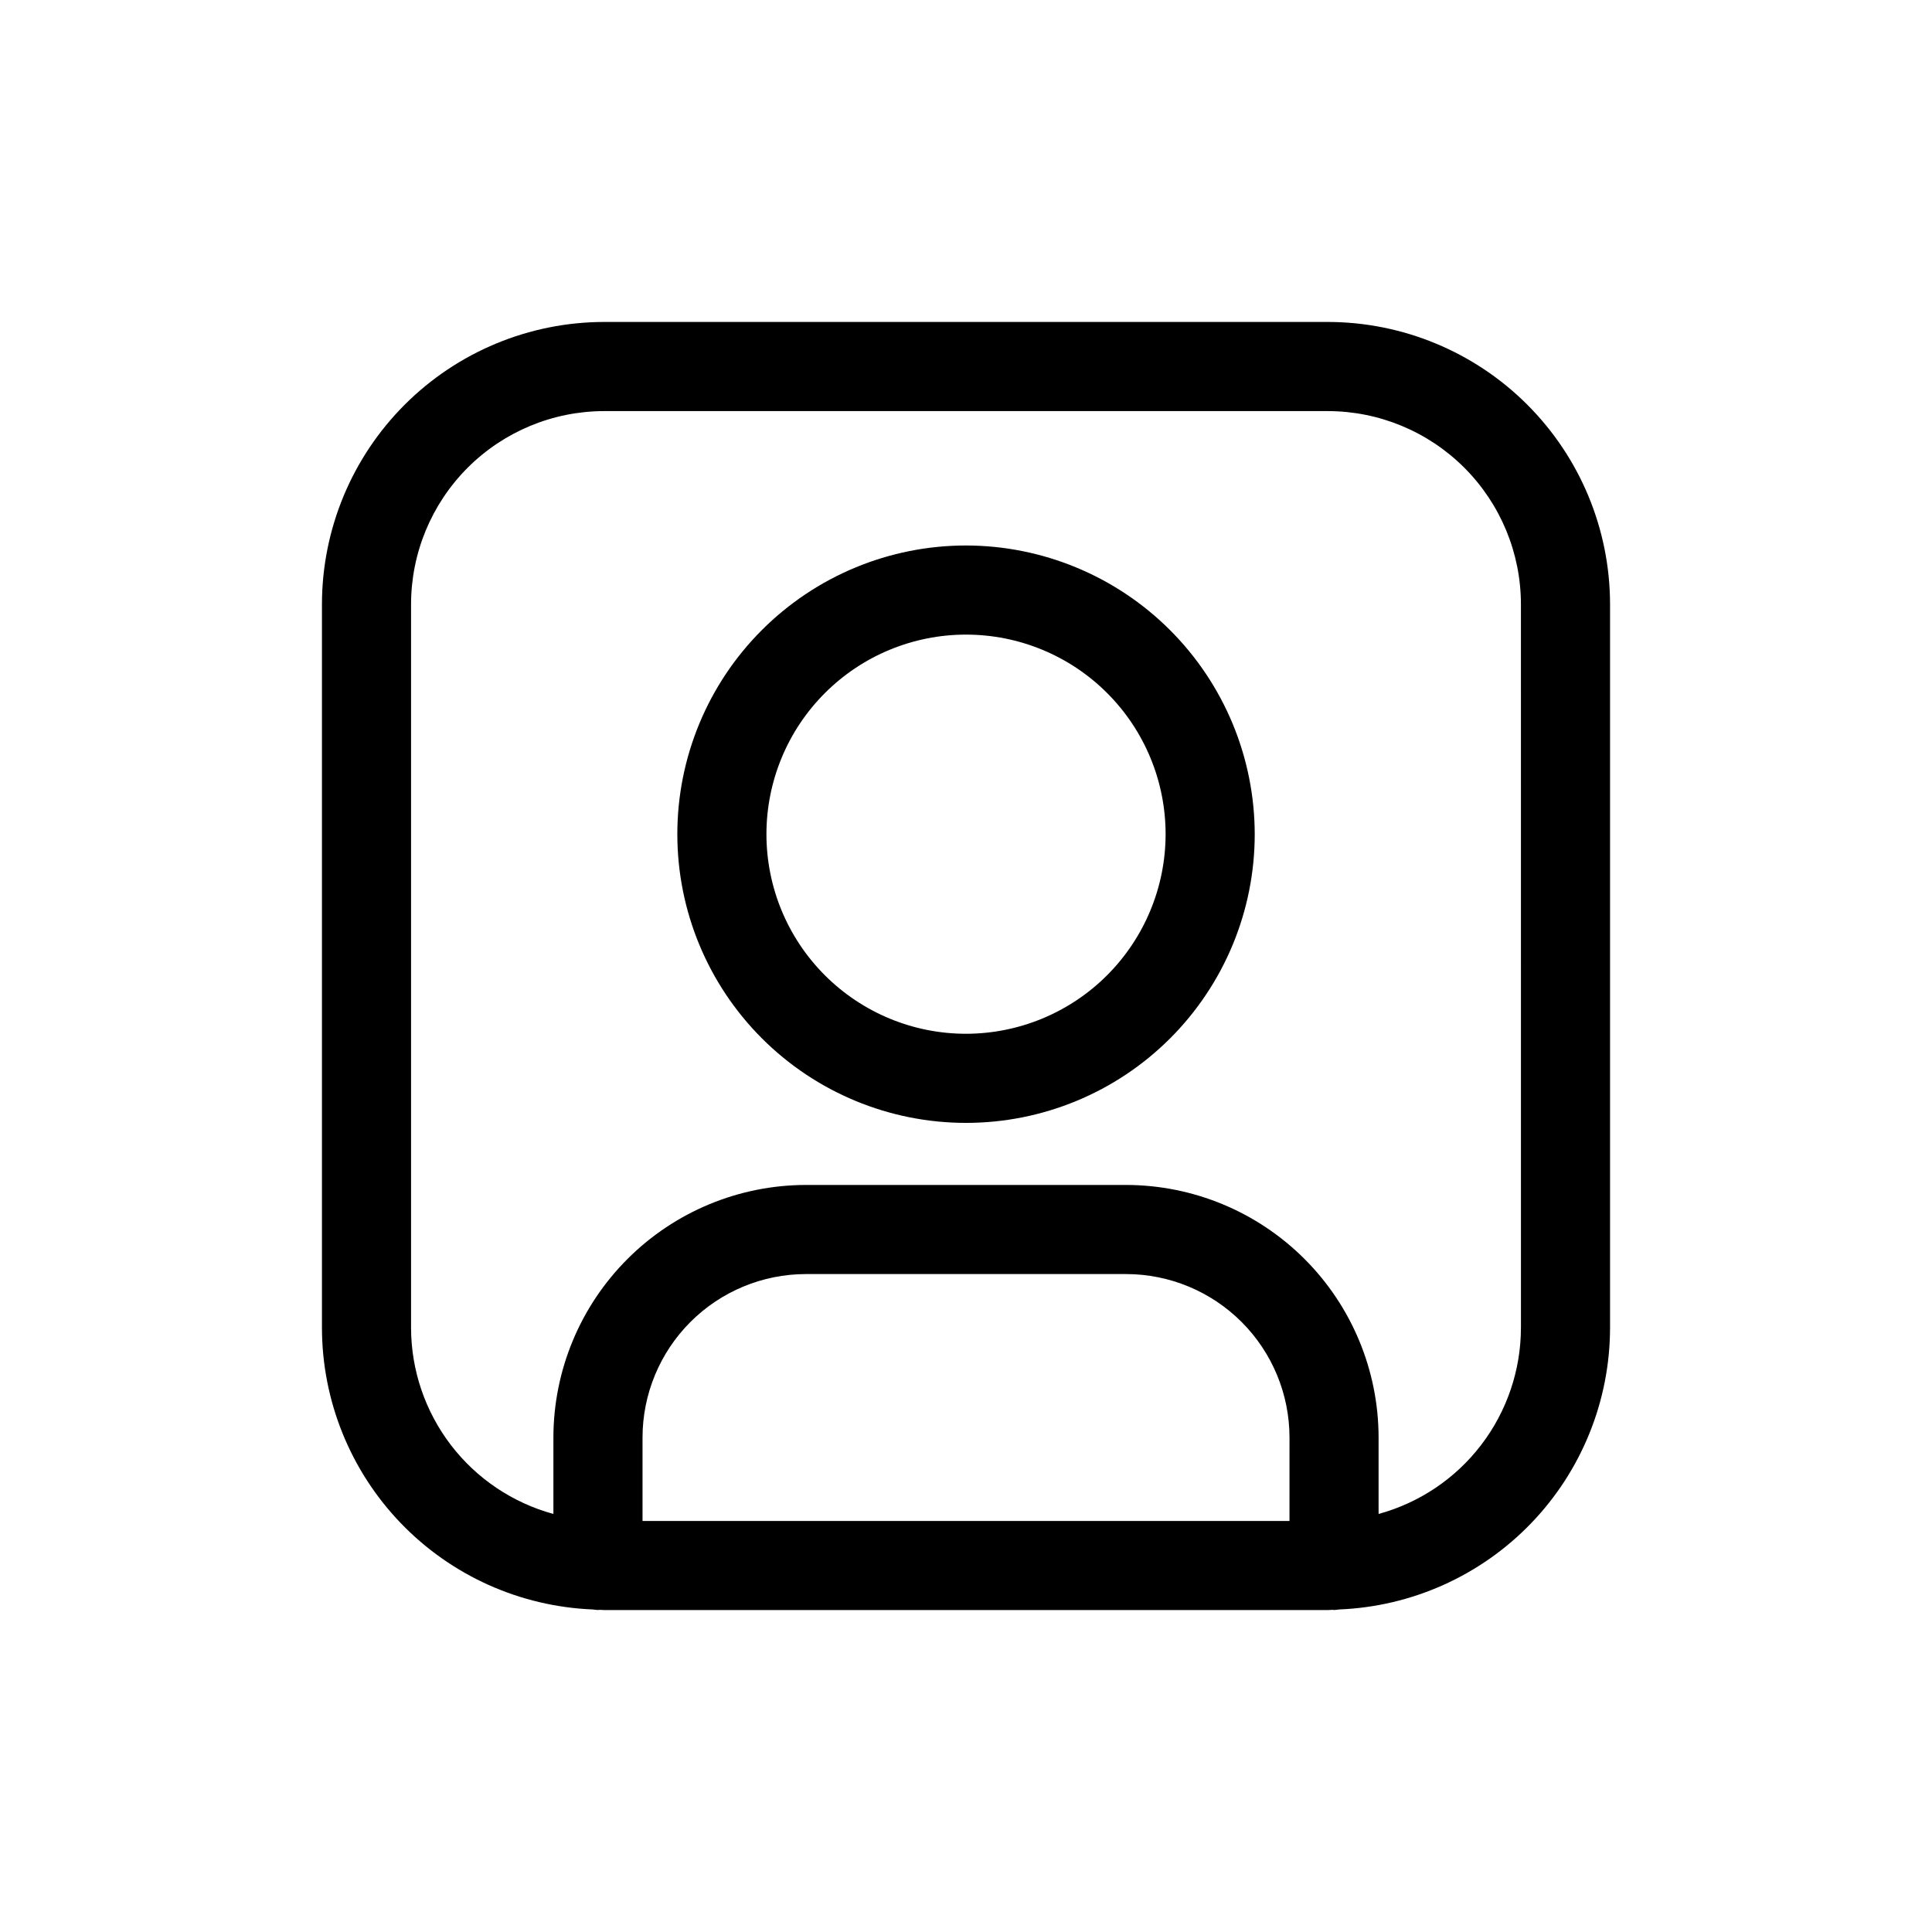
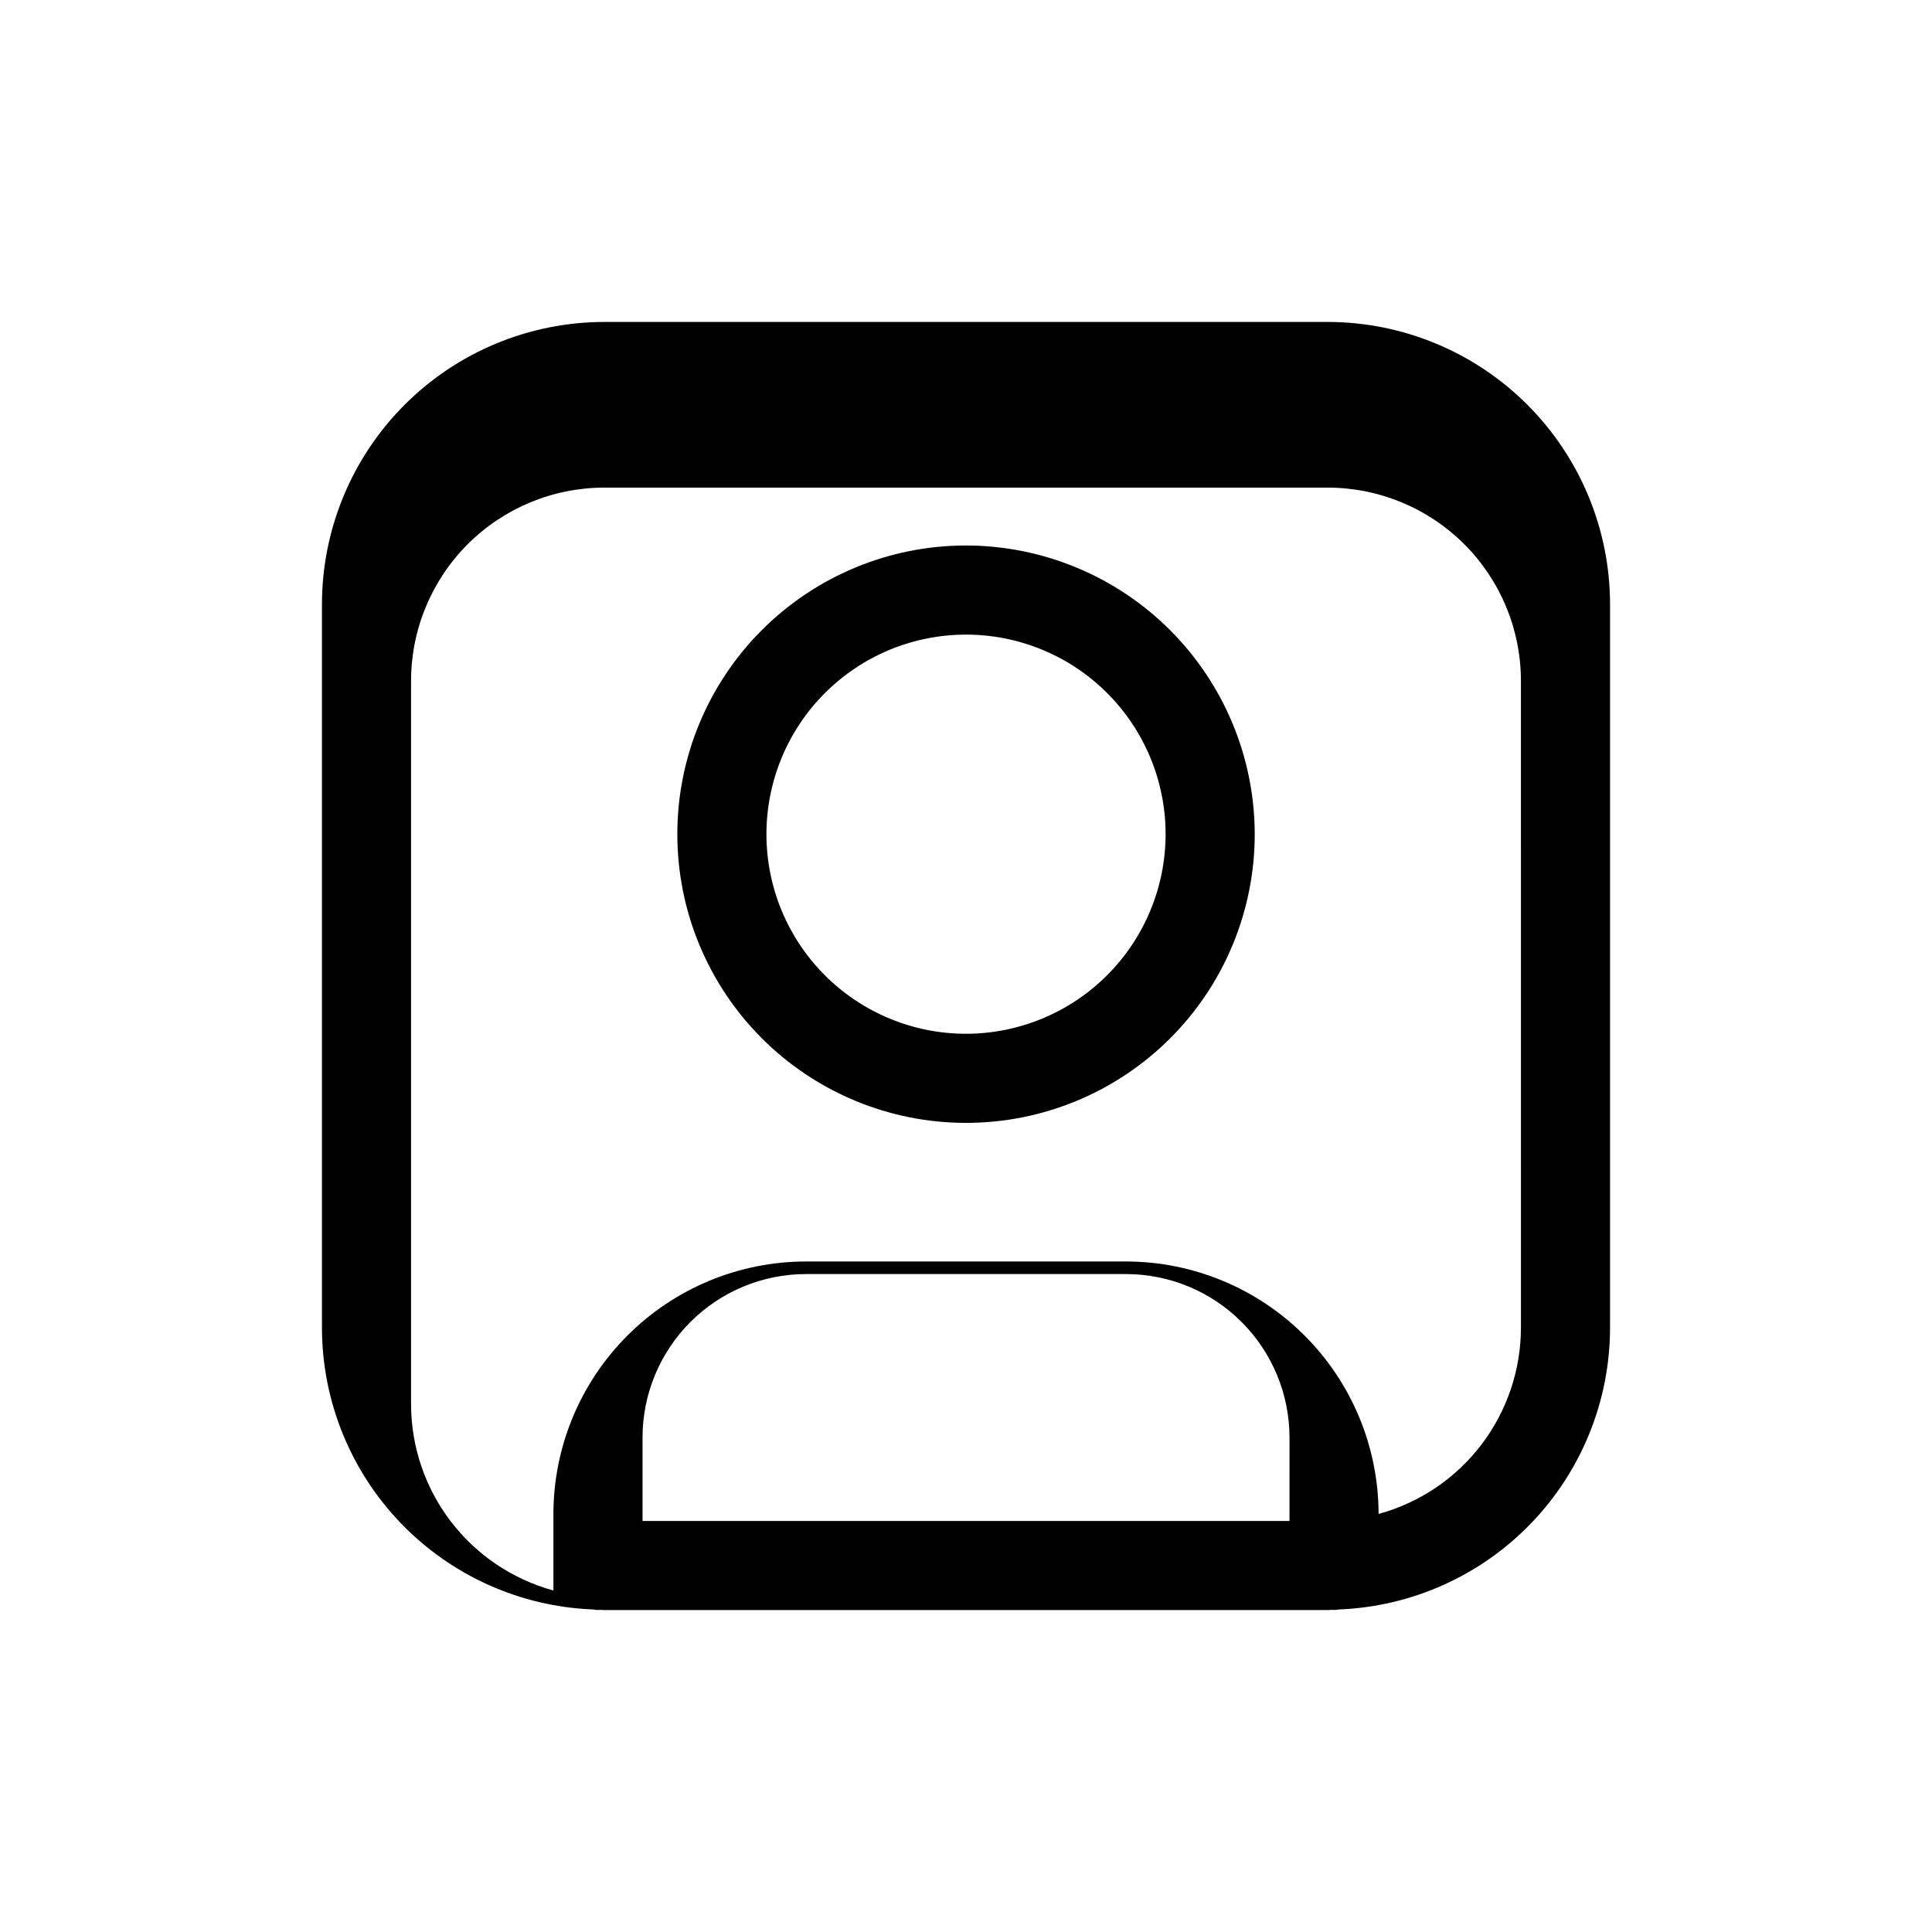
<svg xmlns="http://www.w3.org/2000/svg" fill="#000000" width="800px" height="800px" version="1.1" viewBox="144 144 512 512">
-   <path d="m400 288.56c-20.293 0-39.75 8.062-54.098 22.414-14.348 14.348-22.406 33.809-22.402 54.098 0 20.293 8.062 39.75 22.41 54.098s33.809 22.406 54.098 22.406c20.293 0 39.75-8.062 54.098-22.41 14.348-14.348 22.41-33.809 22.41-54.098-0.023-20.285-8.094-39.734-22.438-54.078s-33.793-22.41-54.078-22.43zm0 129.4c-14.027 0-27.48-5.574-37.398-15.496-9.918-9.918-15.488-23.371-15.488-37.398 0.004-14.027 5.574-27.48 15.496-37.398 9.918-9.918 23.371-15.492 37.398-15.488 14.027 0 27.48 5.57 37.398 15.492 9.922 9.918 15.492 23.371 15.492 37.398-0.016 14.023-5.594 27.469-15.512 37.387-9.918 9.914-23.363 15.492-37.387 15.504zm95.895-188.64h-191.79c-19.828 0.023-38.836 7.91-52.855 21.93-14.02 14.02-21.906 33.027-21.93 52.855v191.79c0.027 19.305 7.512 37.848 20.898 51.758 13.383 13.906 31.625 22.102 50.91 22.871 0.445 0.074 0.891 0.121 1.34 0.141 0.156 0 0.301-0.039 0.449-0.047 0.402 0 0.789 0.062 1.188 0.062h191.79c0.402 0 0.789-0.055 1.188-0.062 0.148 0 0.293 0.047 0.449 0.047 0.449-0.02 0.898-0.066 1.34-0.141 19.285-0.77 37.531-8.965 50.914-22.871 13.383-13.91 20.871-32.453 20.895-51.758v-191.79c-0.023-19.828-7.91-38.836-21.93-52.855-14.02-14.02-33.027-21.906-52.855-21.93zm-10.168 317.75h-171.45v-22.137c0.012-11.477 4.578-22.48 12.695-30.598s19.121-12.684 30.598-12.695h84.863c11.477 0.012 22.48 4.578 30.598 12.695 8.117 8.117 12.684 19.121 12.699 30.598zm61.34-51.168h-0.004c-0.02 11.215-3.723 22.113-10.539 31.023-6.812 8.906-16.363 15.332-27.184 18.289v-20.281c-0.023-17.738-7.078-34.742-19.621-47.285-12.543-12.547-29.551-19.602-47.289-19.625h-84.863c-17.738 0.023-34.742 7.078-47.285 19.625-12.547 12.543-19.602 29.547-19.625 47.285v20.281c-10.82-2.957-20.367-9.383-27.184-18.289-6.812-8.91-10.516-19.809-10.539-31.023v-191.79c0.016-13.566 5.414-26.57 15.004-36.164 9.594-9.59 22.598-14.988 36.164-15.004h191.79c13.566 0.016 26.57 5.414 36.164 15.004 9.594 9.594 14.988 22.598 15.004 36.164z" />
+   <path d="m400 288.56c-20.293 0-39.75 8.062-54.098 22.414-14.348 14.348-22.406 33.809-22.402 54.098 0 20.293 8.062 39.75 22.41 54.098s33.809 22.406 54.098 22.406c20.293 0 39.75-8.062 54.098-22.41 14.348-14.348 22.41-33.809 22.41-54.098-0.023-20.285-8.094-39.734-22.438-54.078s-33.793-22.41-54.078-22.43zm0 129.4c-14.027 0-27.48-5.574-37.398-15.496-9.918-9.918-15.488-23.371-15.488-37.398 0.004-14.027 5.574-27.48 15.496-37.398 9.918-9.918 23.371-15.492 37.398-15.488 14.027 0 27.48 5.57 37.398 15.492 9.922 9.918 15.492 23.371 15.492 37.398-0.016 14.023-5.594 27.469-15.512 37.387-9.918 9.914-23.363 15.492-37.387 15.504zm95.895-188.64h-191.79c-19.828 0.023-38.836 7.91-52.855 21.93-14.02 14.02-21.906 33.027-21.93 52.855v191.79c0.027 19.305 7.512 37.848 20.898 51.758 13.383 13.906 31.625 22.102 50.91 22.871 0.445 0.074 0.891 0.121 1.34 0.141 0.156 0 0.301-0.039 0.449-0.047 0.402 0 0.789 0.062 1.188 0.062h191.79c0.402 0 0.789-0.055 1.188-0.062 0.148 0 0.293 0.047 0.449 0.047 0.449-0.02 0.898-0.066 1.34-0.141 19.285-0.77 37.531-8.965 50.914-22.871 13.383-13.91 20.871-32.453 20.895-51.758v-191.79c-0.023-19.828-7.91-38.836-21.93-52.855-14.02-14.02-33.027-21.906-52.855-21.93zm-10.168 317.75h-171.45v-22.137c0.012-11.477 4.578-22.48 12.695-30.598s19.121-12.684 30.598-12.695h84.863c11.477 0.012 22.48 4.578 30.598 12.695 8.117 8.117 12.684 19.121 12.699 30.598zm61.34-51.168h-0.004c-0.02 11.215-3.723 22.113-10.539 31.023-6.812 8.906-16.363 15.332-27.184 18.289c-0.023-17.738-7.078-34.742-19.621-47.285-12.543-12.547-29.551-19.602-47.289-19.625h-84.863c-17.738 0.023-34.742 7.078-47.285 19.625-12.547 12.543-19.602 29.547-19.625 47.285v20.281c-10.82-2.957-20.367-9.383-27.184-18.289-6.812-8.91-10.516-19.809-10.539-31.023v-191.79c0.016-13.566 5.414-26.57 15.004-36.164 9.594-9.59 22.598-14.988 36.164-15.004h191.79c13.566 0.016 26.57 5.414 36.164 15.004 9.594 9.594 14.988 22.598 15.004 36.164z" />
</svg>